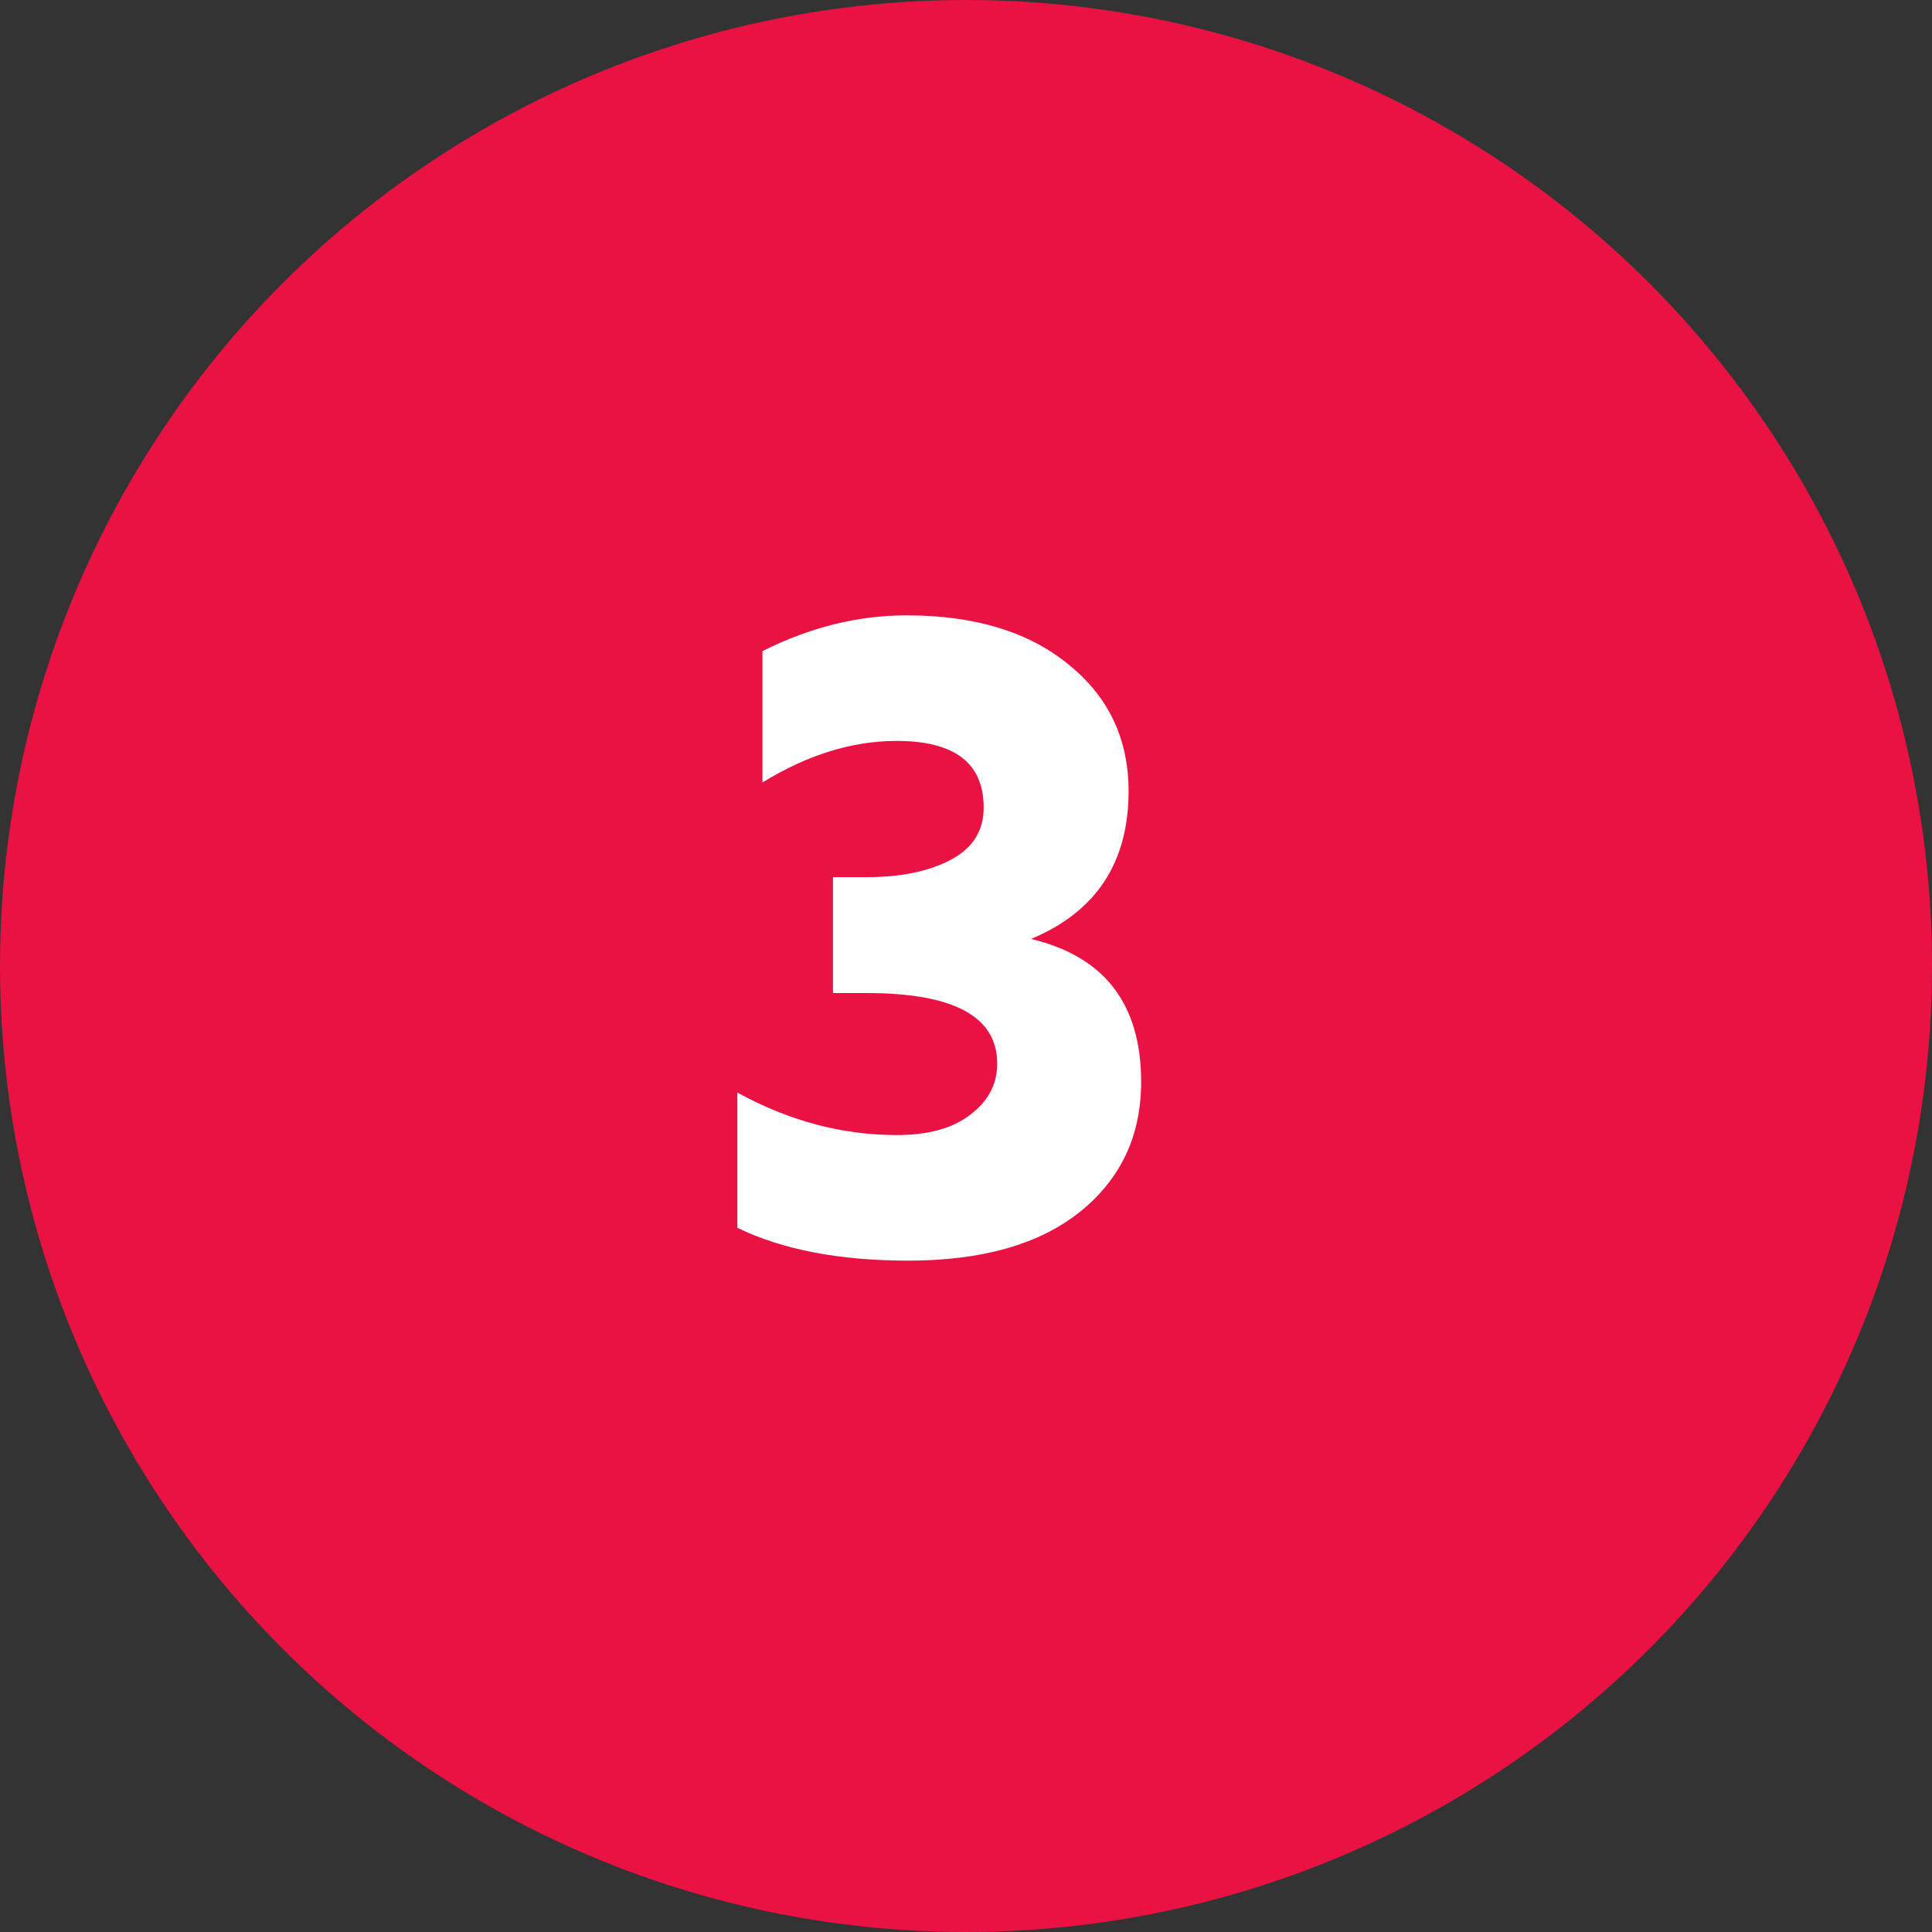
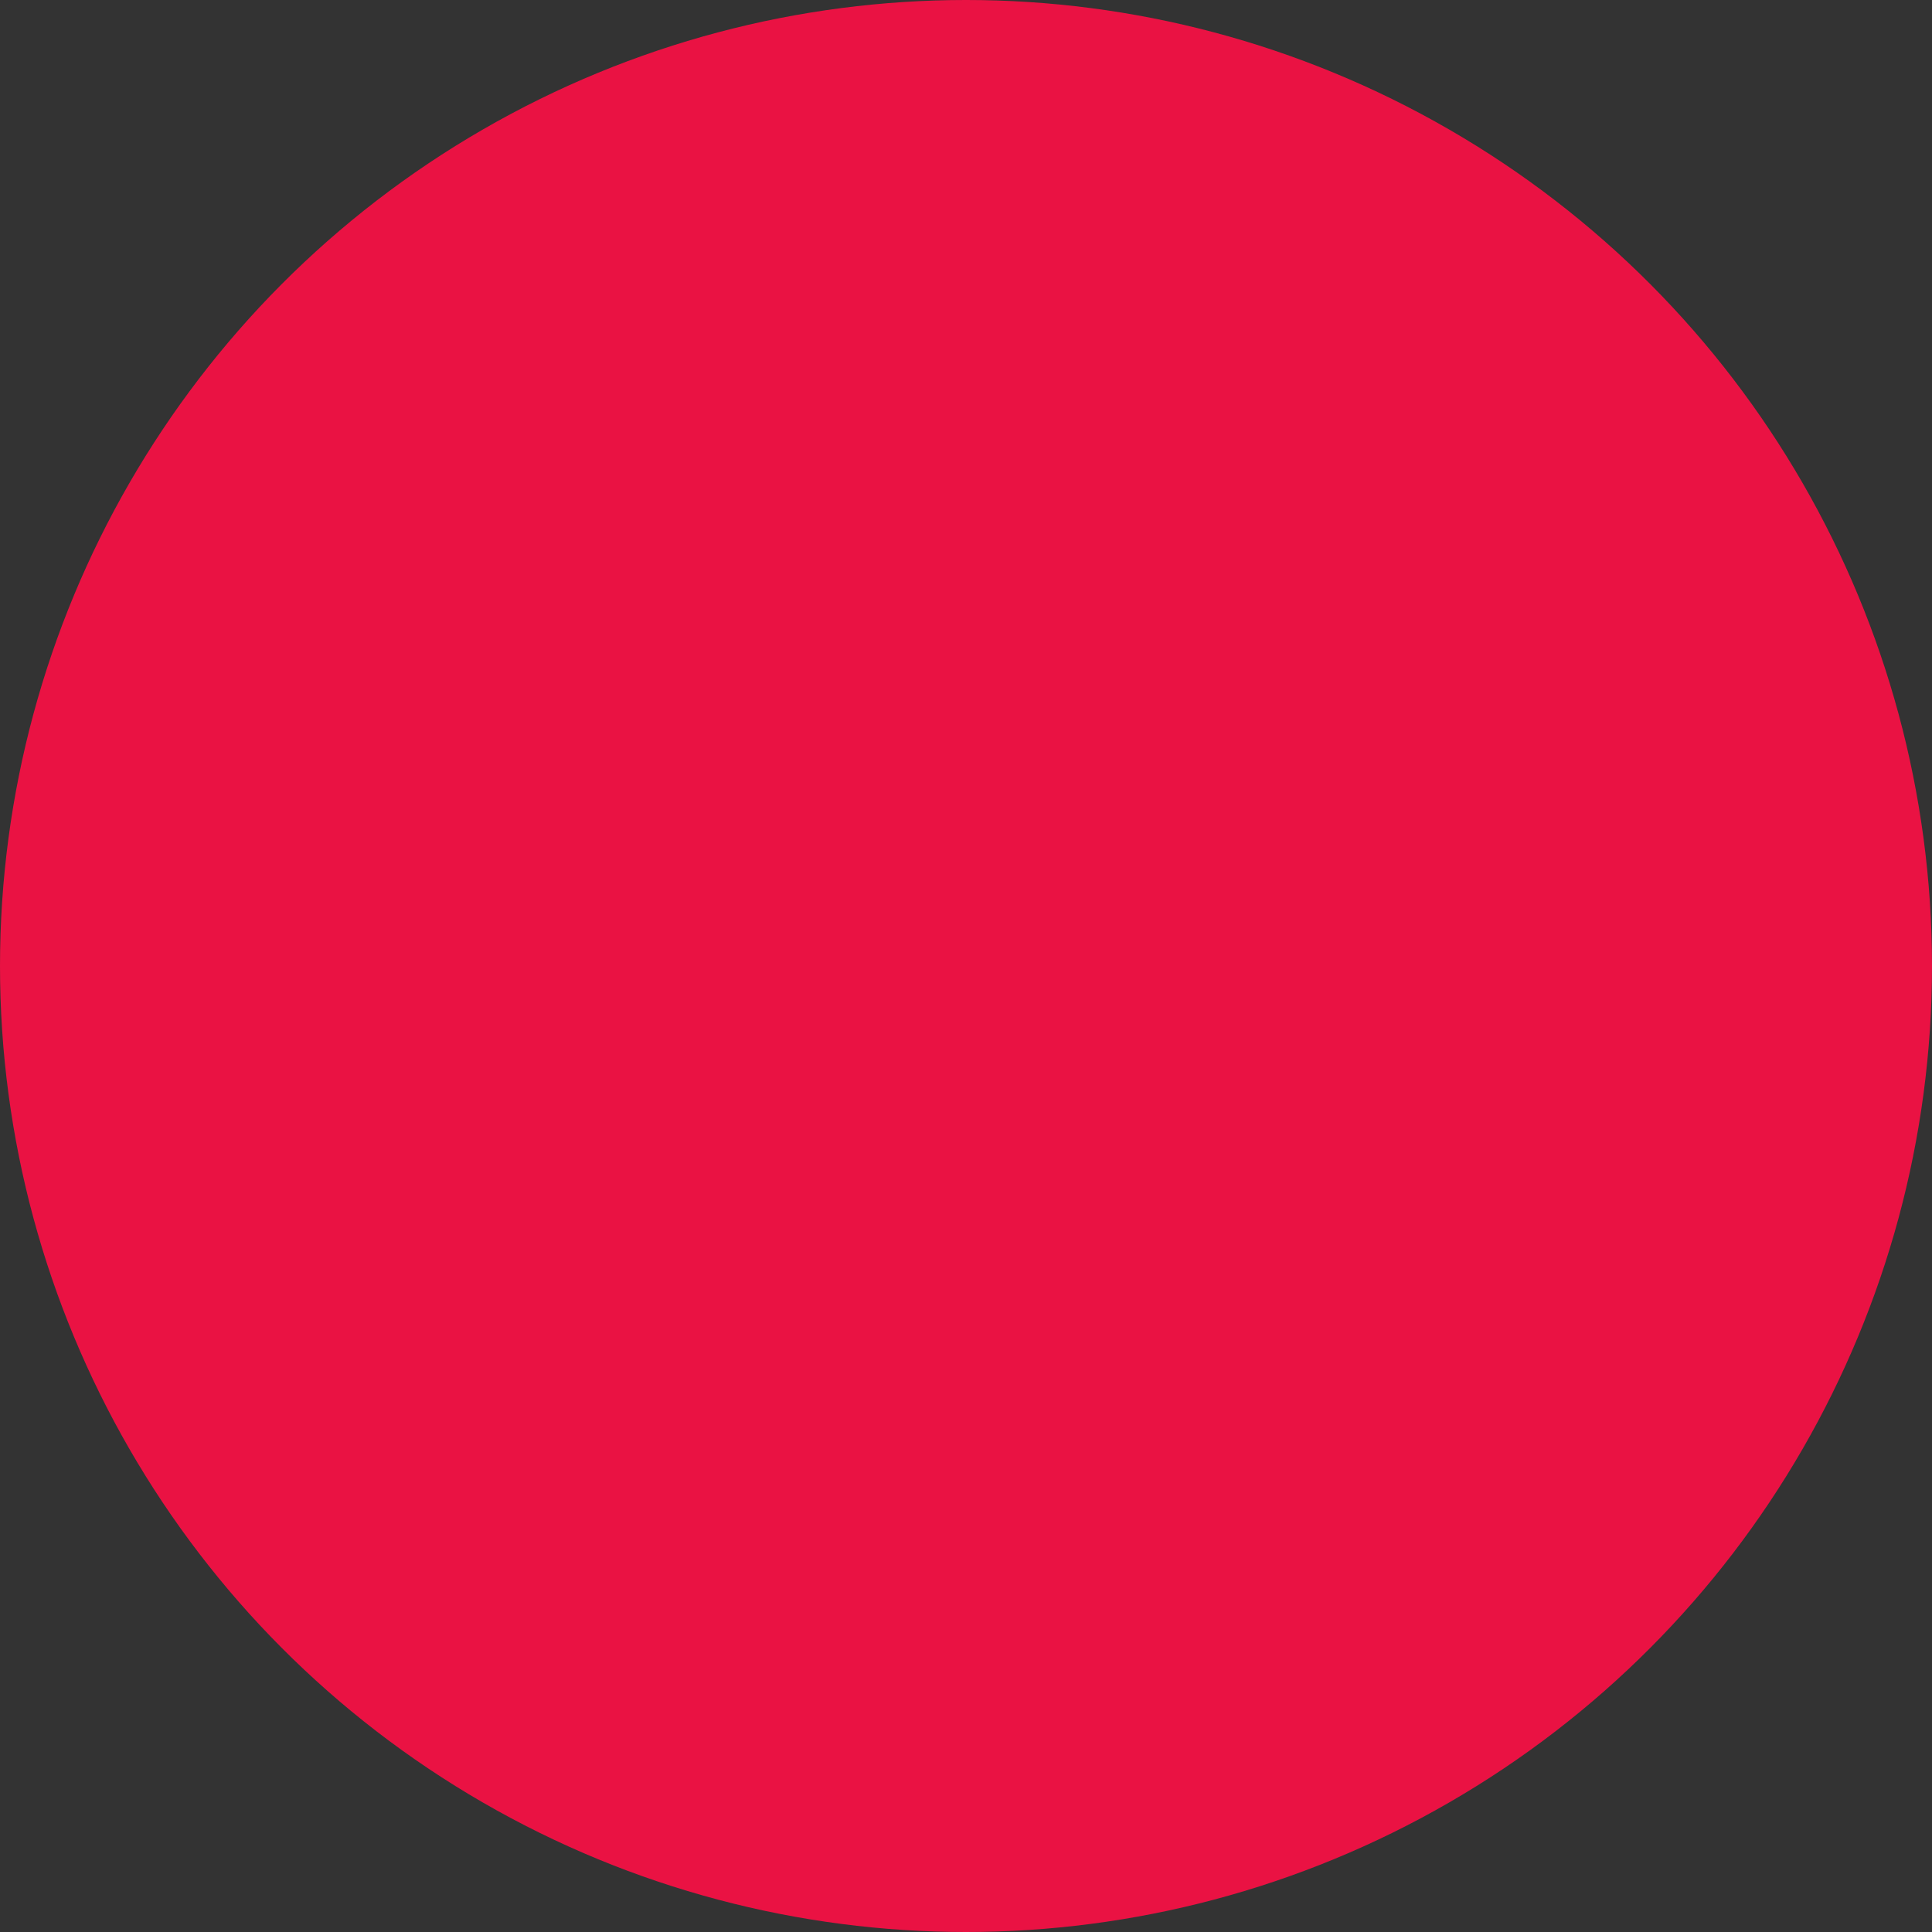
<svg xmlns="http://www.w3.org/2000/svg" width="20" height="20" viewBox="0 0 20 20" fill="none">
  <rect x="0" y="0" width="20" height="20" fill="#333333" stroke="none" />
  <circle cx="10" cy="10" r="10" fill="#EA1243" />
-   <path d="M7.893 8.1V6.74C8.386 6.493 8.883 6.37 9.383 6.37C10.09 6.37 10.65 6.54 11.063 6.88C11.476 7.213 11.683 7.65 11.683 8.19C11.683 8.93 11.346 9.44 10.673 9.72C11.433 9.9 11.813 10.393 11.813 11.2C11.813 11.76 11.6 12.21 11.173 12.55C10.753 12.883 10.163 13.05 9.403 13.05C8.69 13.05 8.1 12.937 7.633 12.71V11.31C8.166 11.603 8.716 11.75 9.283 11.75C9.61 11.75 9.863 11.68 10.043 11.54C10.23 11.4 10.323 11.223 10.323 11.01C10.323 10.523 9.873 10.28 8.973 10.28H8.623V9.08H8.973C9.326 9.08 9.616 9.02 9.843 8.9C10.07 8.78 10.183 8.6 10.183 8.36C10.183 7.9 9.883 7.67 9.283 7.67C8.823 7.67 8.36 7.813 7.893 8.1Z" fill="white" />
</svg>